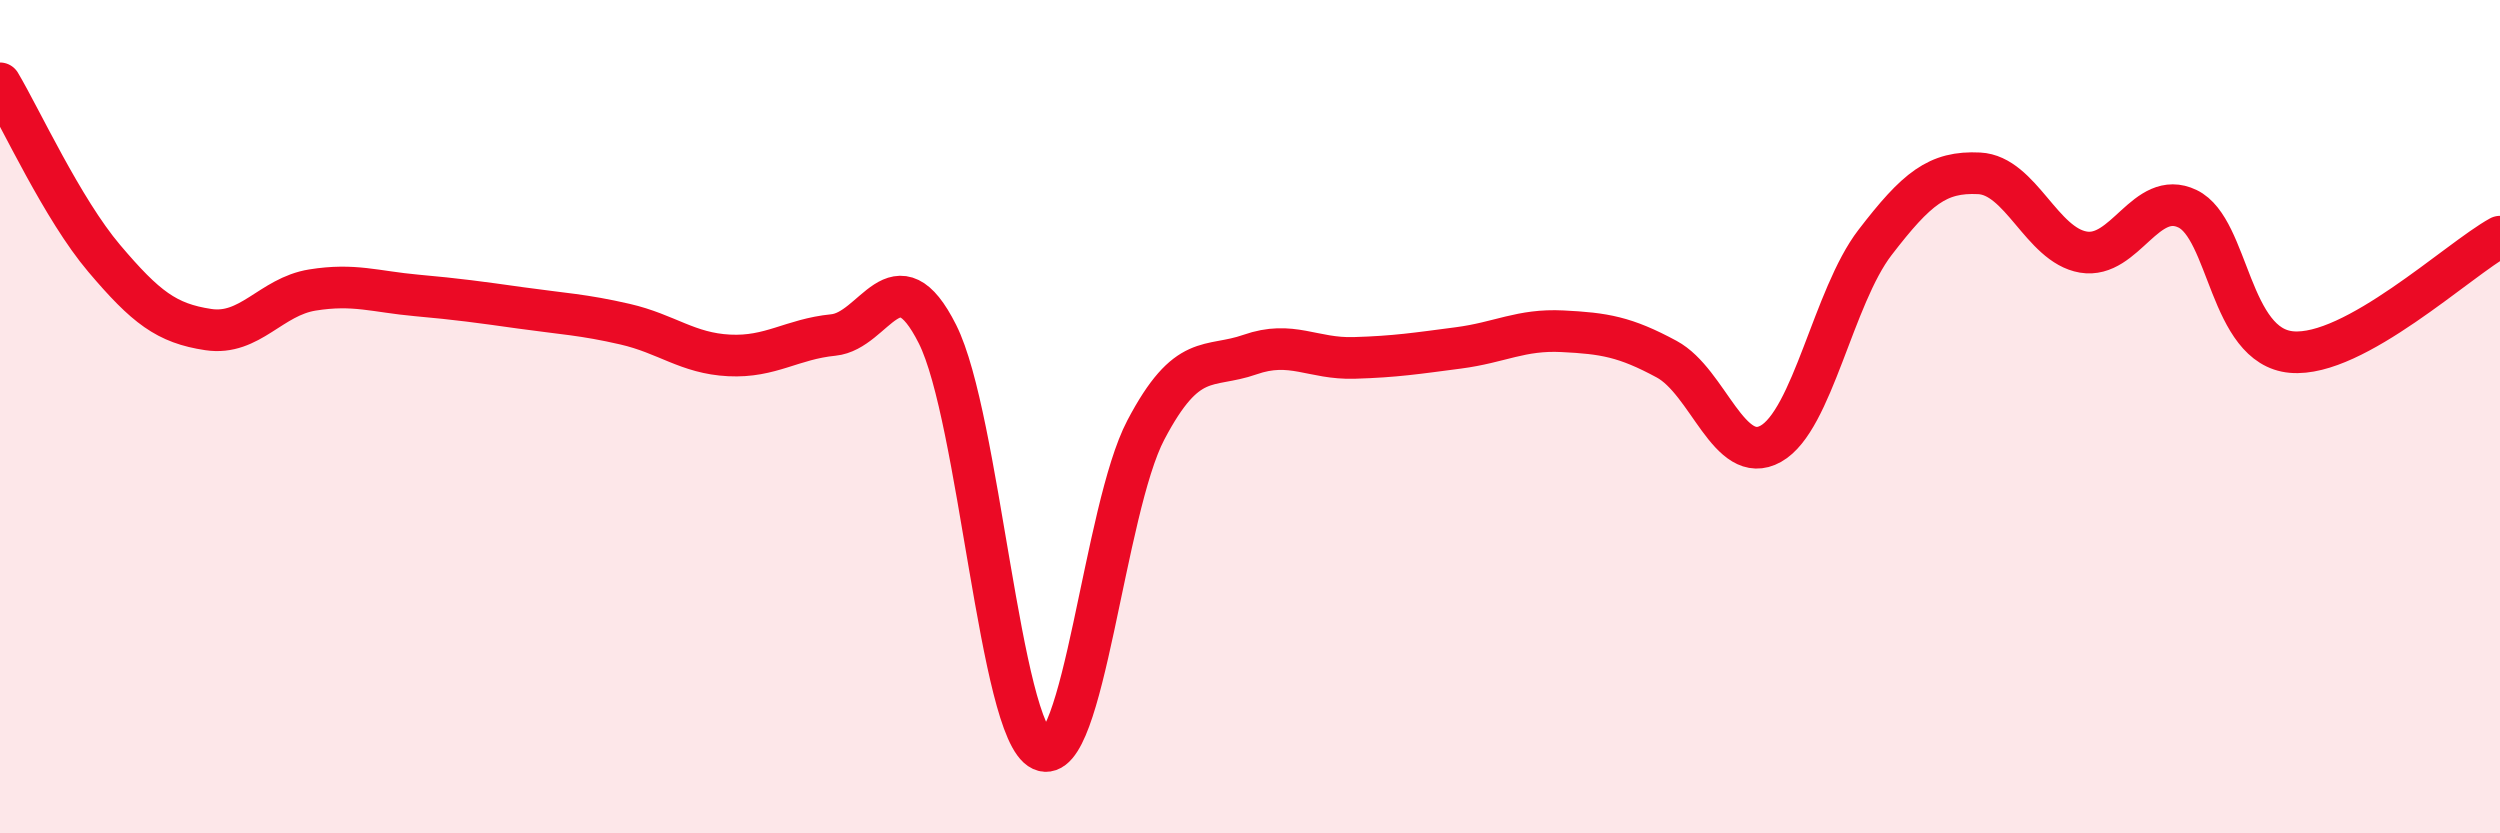
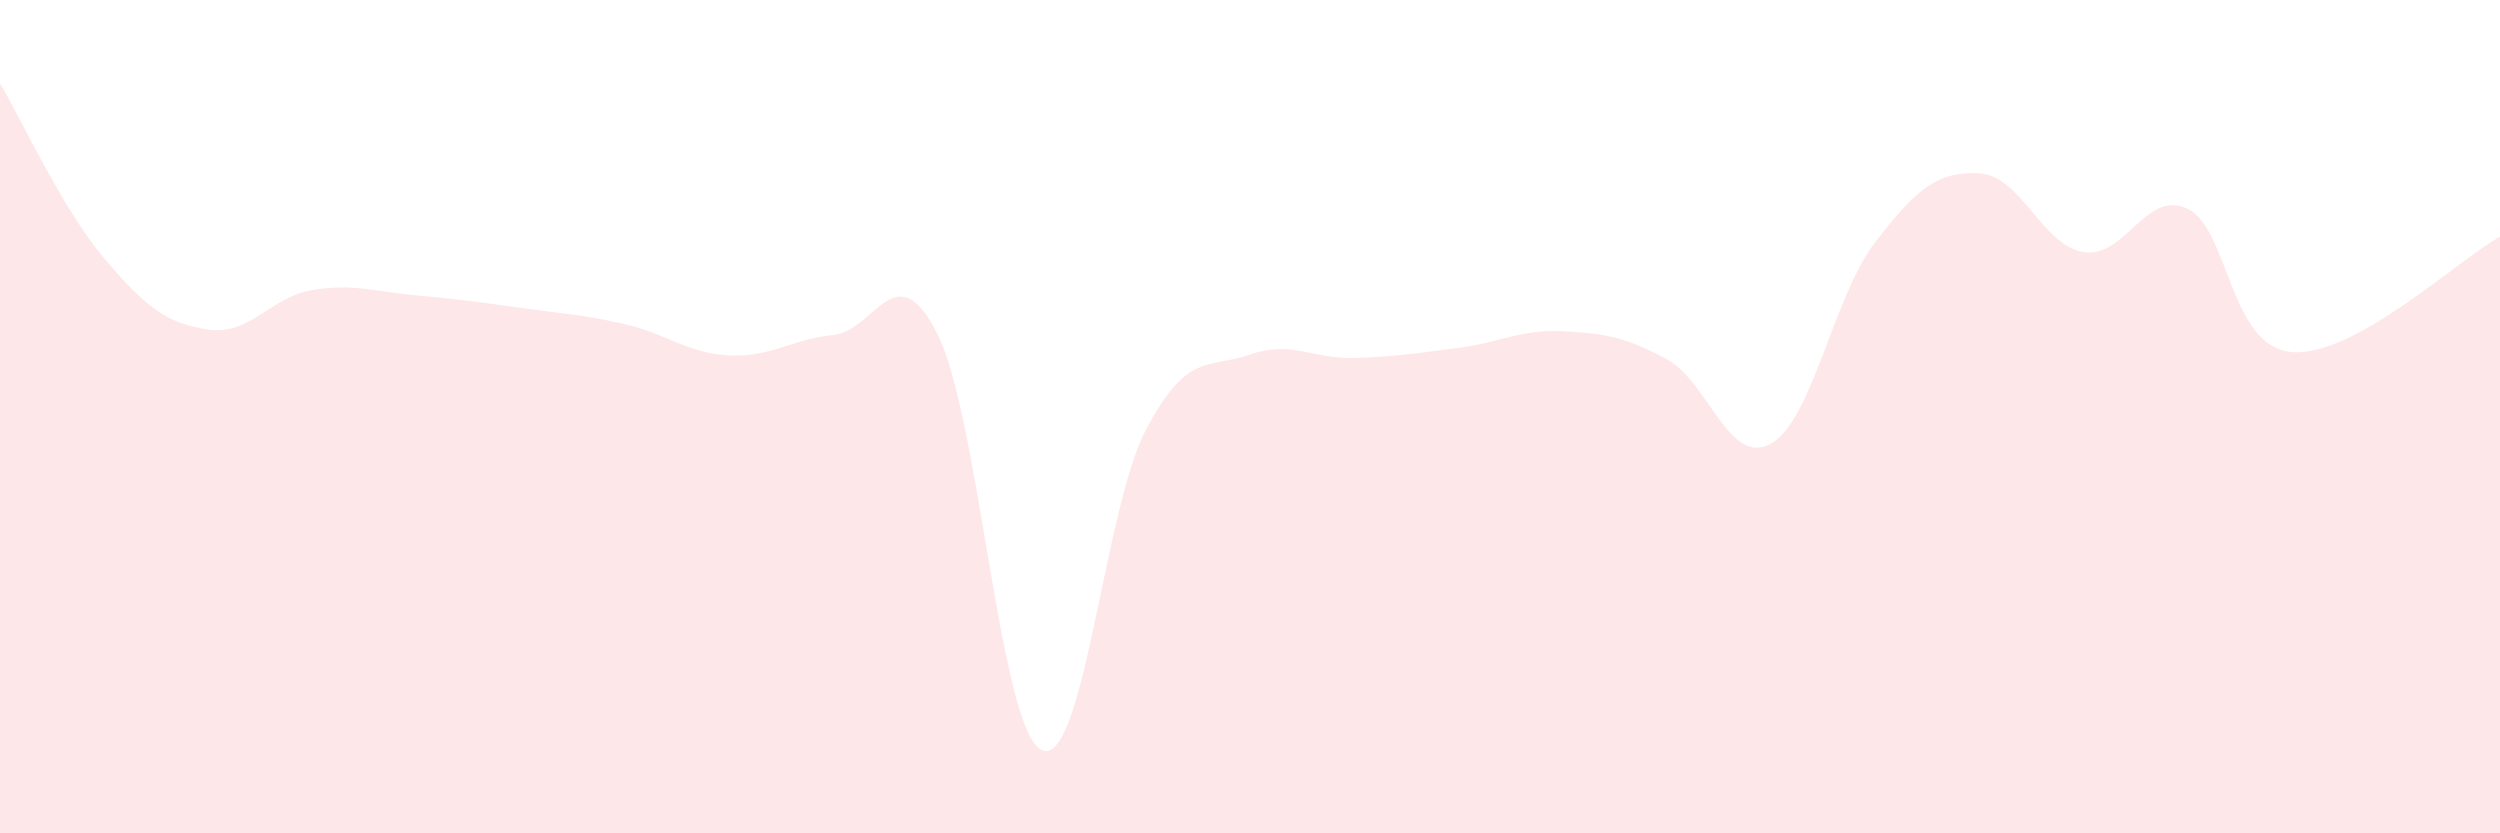
<svg xmlns="http://www.w3.org/2000/svg" width="60" height="20" viewBox="0 0 60 20">
  <path d="M 0,2 C 0.5,2.84 1.5,5.02 2.5,6.2 C 3.5,7.38 4,7.76 5,7.91 C 6,8.06 6.5,7.12 7.5,6.96 C 8.5,6.8 9,7 10,7.09 C 11,7.18 11.5,7.25 12.5,7.39 C 13.5,7.53 14,7.55 15,7.78 C 16,8.01 16.5,8.48 17.5,8.53 C 18.5,8.58 19,8.14 20,8.04 C 21,7.94 21.5,6.03 22.5,8.02 C 23.5,10.01 24,17.54 25,18 C 26,18.46 26.5,12.22 27.5,10.32 C 28.5,8.42 29,8.86 30,8.51 C 31,8.16 31.5,8.62 32.5,8.59 C 33.5,8.56 34,8.48 35,8.35 C 36,8.22 36.5,7.9 37.5,7.95 C 38.5,8 39,8.08 40,8.62 C 41,9.16 41.5,11.21 42.5,10.65 C 43.5,10.09 44,7.12 45,5.82 C 46,4.52 46.5,4.11 47.5,4.16 C 48.5,4.21 49,5.88 50,6.05 C 51,6.22 51.5,4.53 52.5,5.01 C 53.5,5.49 53.5,8.32 55,8.45 C 56.5,8.58 59,6.23 60,5.68L60 20L0 20Z" fill="#EB0A25" opacity="0.1" stroke-linecap="round" stroke-linejoin="round" />
-   <path d="M 0,2 C 0.5,2.84 1.5,5.02 2.5,6.2 C 3.5,7.38 4,7.76 5,7.91 C 6,8.06 6.5,7.12 7.5,6.96 C 8.5,6.8 9,7 10,7.09 C 11,7.18 11.5,7.25 12.5,7.39 C 13.5,7.53 14,7.55 15,7.78 C 16,8.01 16.5,8.48 17.5,8.53 C 18.5,8.58 19,8.14 20,8.04 C 21,7.94 21.5,6.03 22.5,8.02 C 23.5,10.01 24,17.54 25,18 C 26,18.46 26.5,12.22 27.5,10.32 C 28.5,8.42 29,8.86 30,8.51 C 31,8.16 31.5,8.62 32.5,8.59 C 33.5,8.56 34,8.48 35,8.35 C 36,8.22 36.5,7.9 37.5,7.95 C 38.5,8 39,8.08 40,8.62 C 41,9.16 41.5,11.21 42.5,10.65 C 43.5,10.09 44,7.12 45,5.82 C 46,4.52 46.5,4.11 47.5,4.16 C 48.5,4.21 49,5.88 50,6.05 C 51,6.22 51.5,4.53 52.5,5.01 C 53.5,5.49 53.5,8.32 55,8.45 C 56.5,8.58 59,6.23 60,5.68" stroke="#EB0A25" stroke-width="1" fill="none" stroke-linecap="round" stroke-linejoin="round" />
</svg>